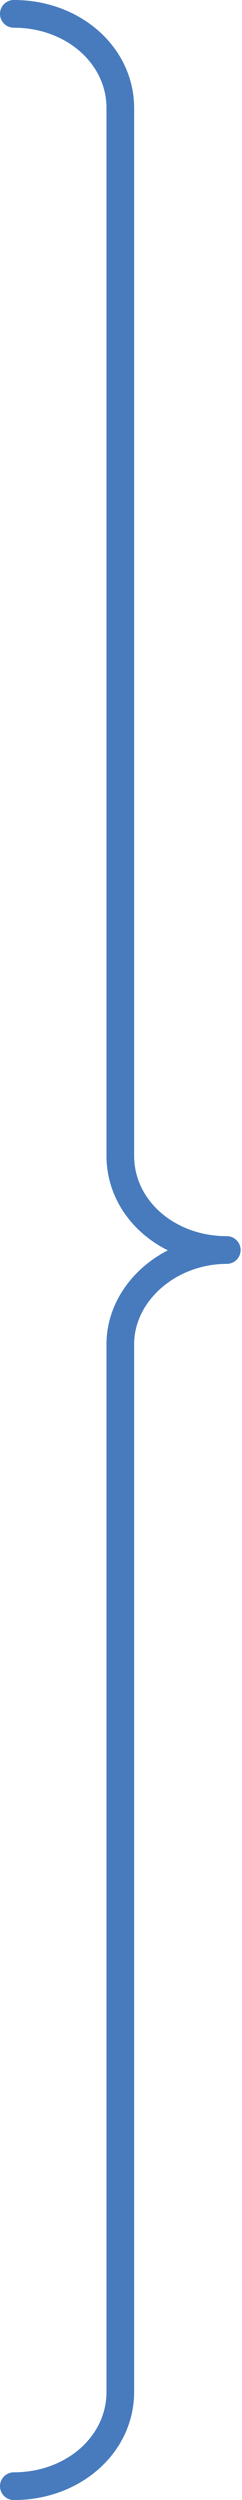
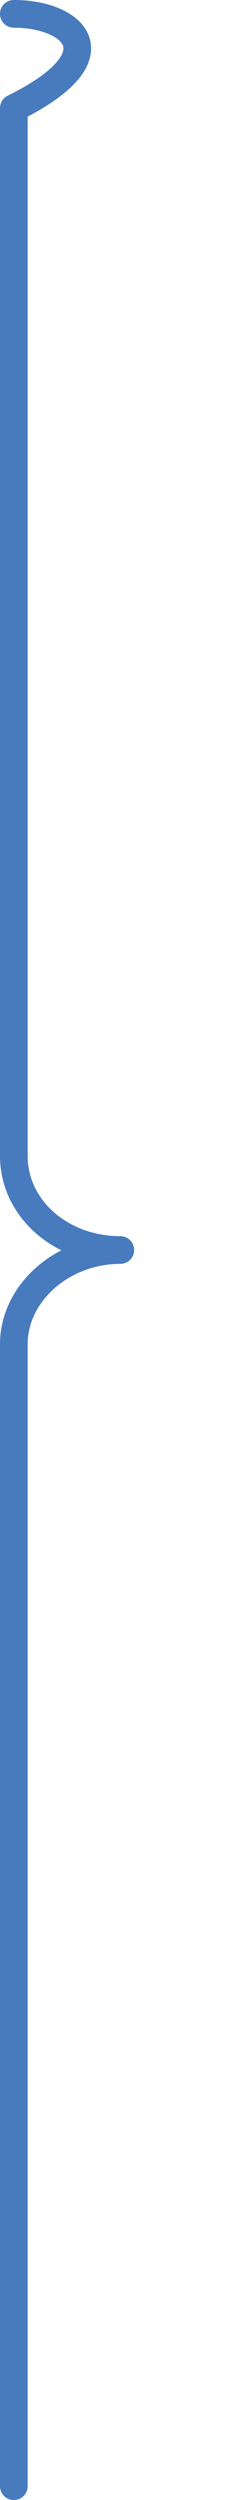
<svg xmlns="http://www.w3.org/2000/svg" version="1.1" id="Слой_1" x="0px" y="0px" viewBox="0 0 17.5 180.4" enable-background="new 0 0 17.5 180.4" xml:space="preserve">
-   <path fill="none" stroke="#477BBE" stroke-width="2" stroke-linecap="round" stroke-linejoin="round" stroke-miterlimit="10" d="  M1,179.4c4.3,0,7.7-3,7.7-6.8V97c0-3.7,3.5-6.8,7.7-6.8c-4.3,0-7.7-3-7.7-6.8V7.8C8.7,4,5.3,1,1,1" />
+   <path fill="none" stroke="#477BBE" stroke-width="2" stroke-linecap="round" stroke-linejoin="round" stroke-miterlimit="10" d="  M1,179.4V97c0-3.7,3.5-6.8,7.7-6.8c-4.3,0-7.7-3-7.7-6.8V7.8C8.7,4,5.3,1,1,1" />
</svg>